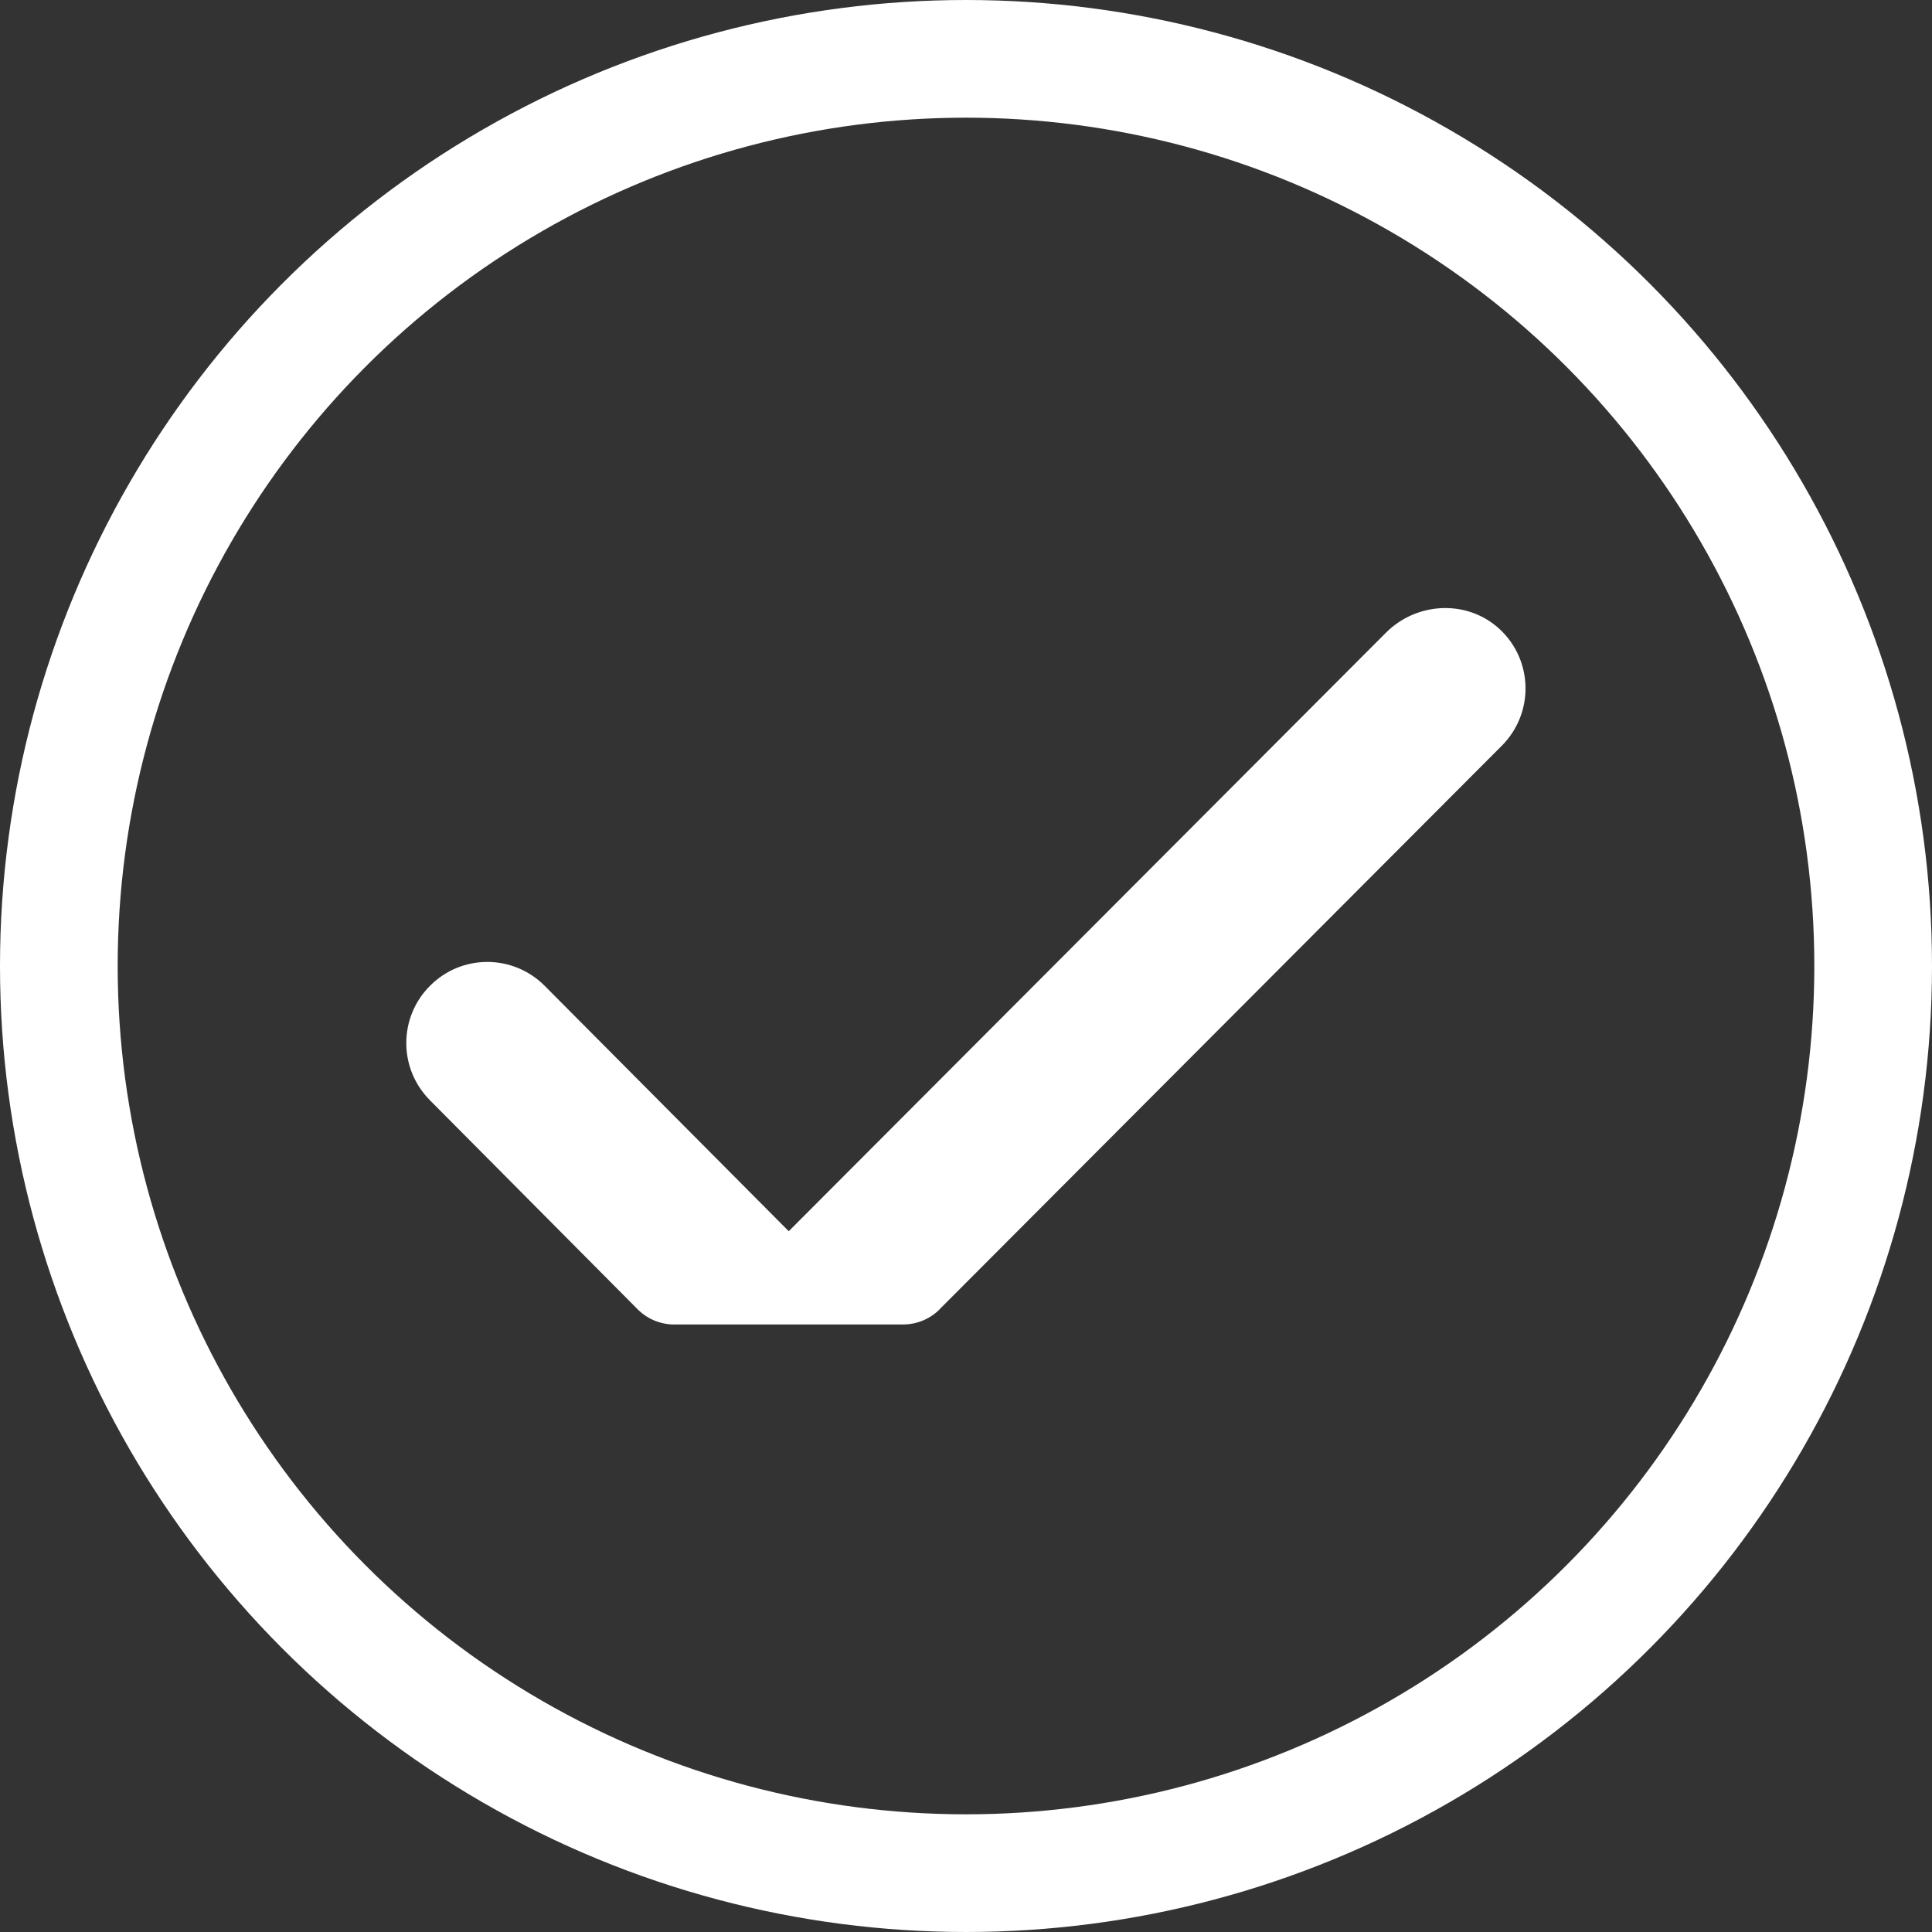
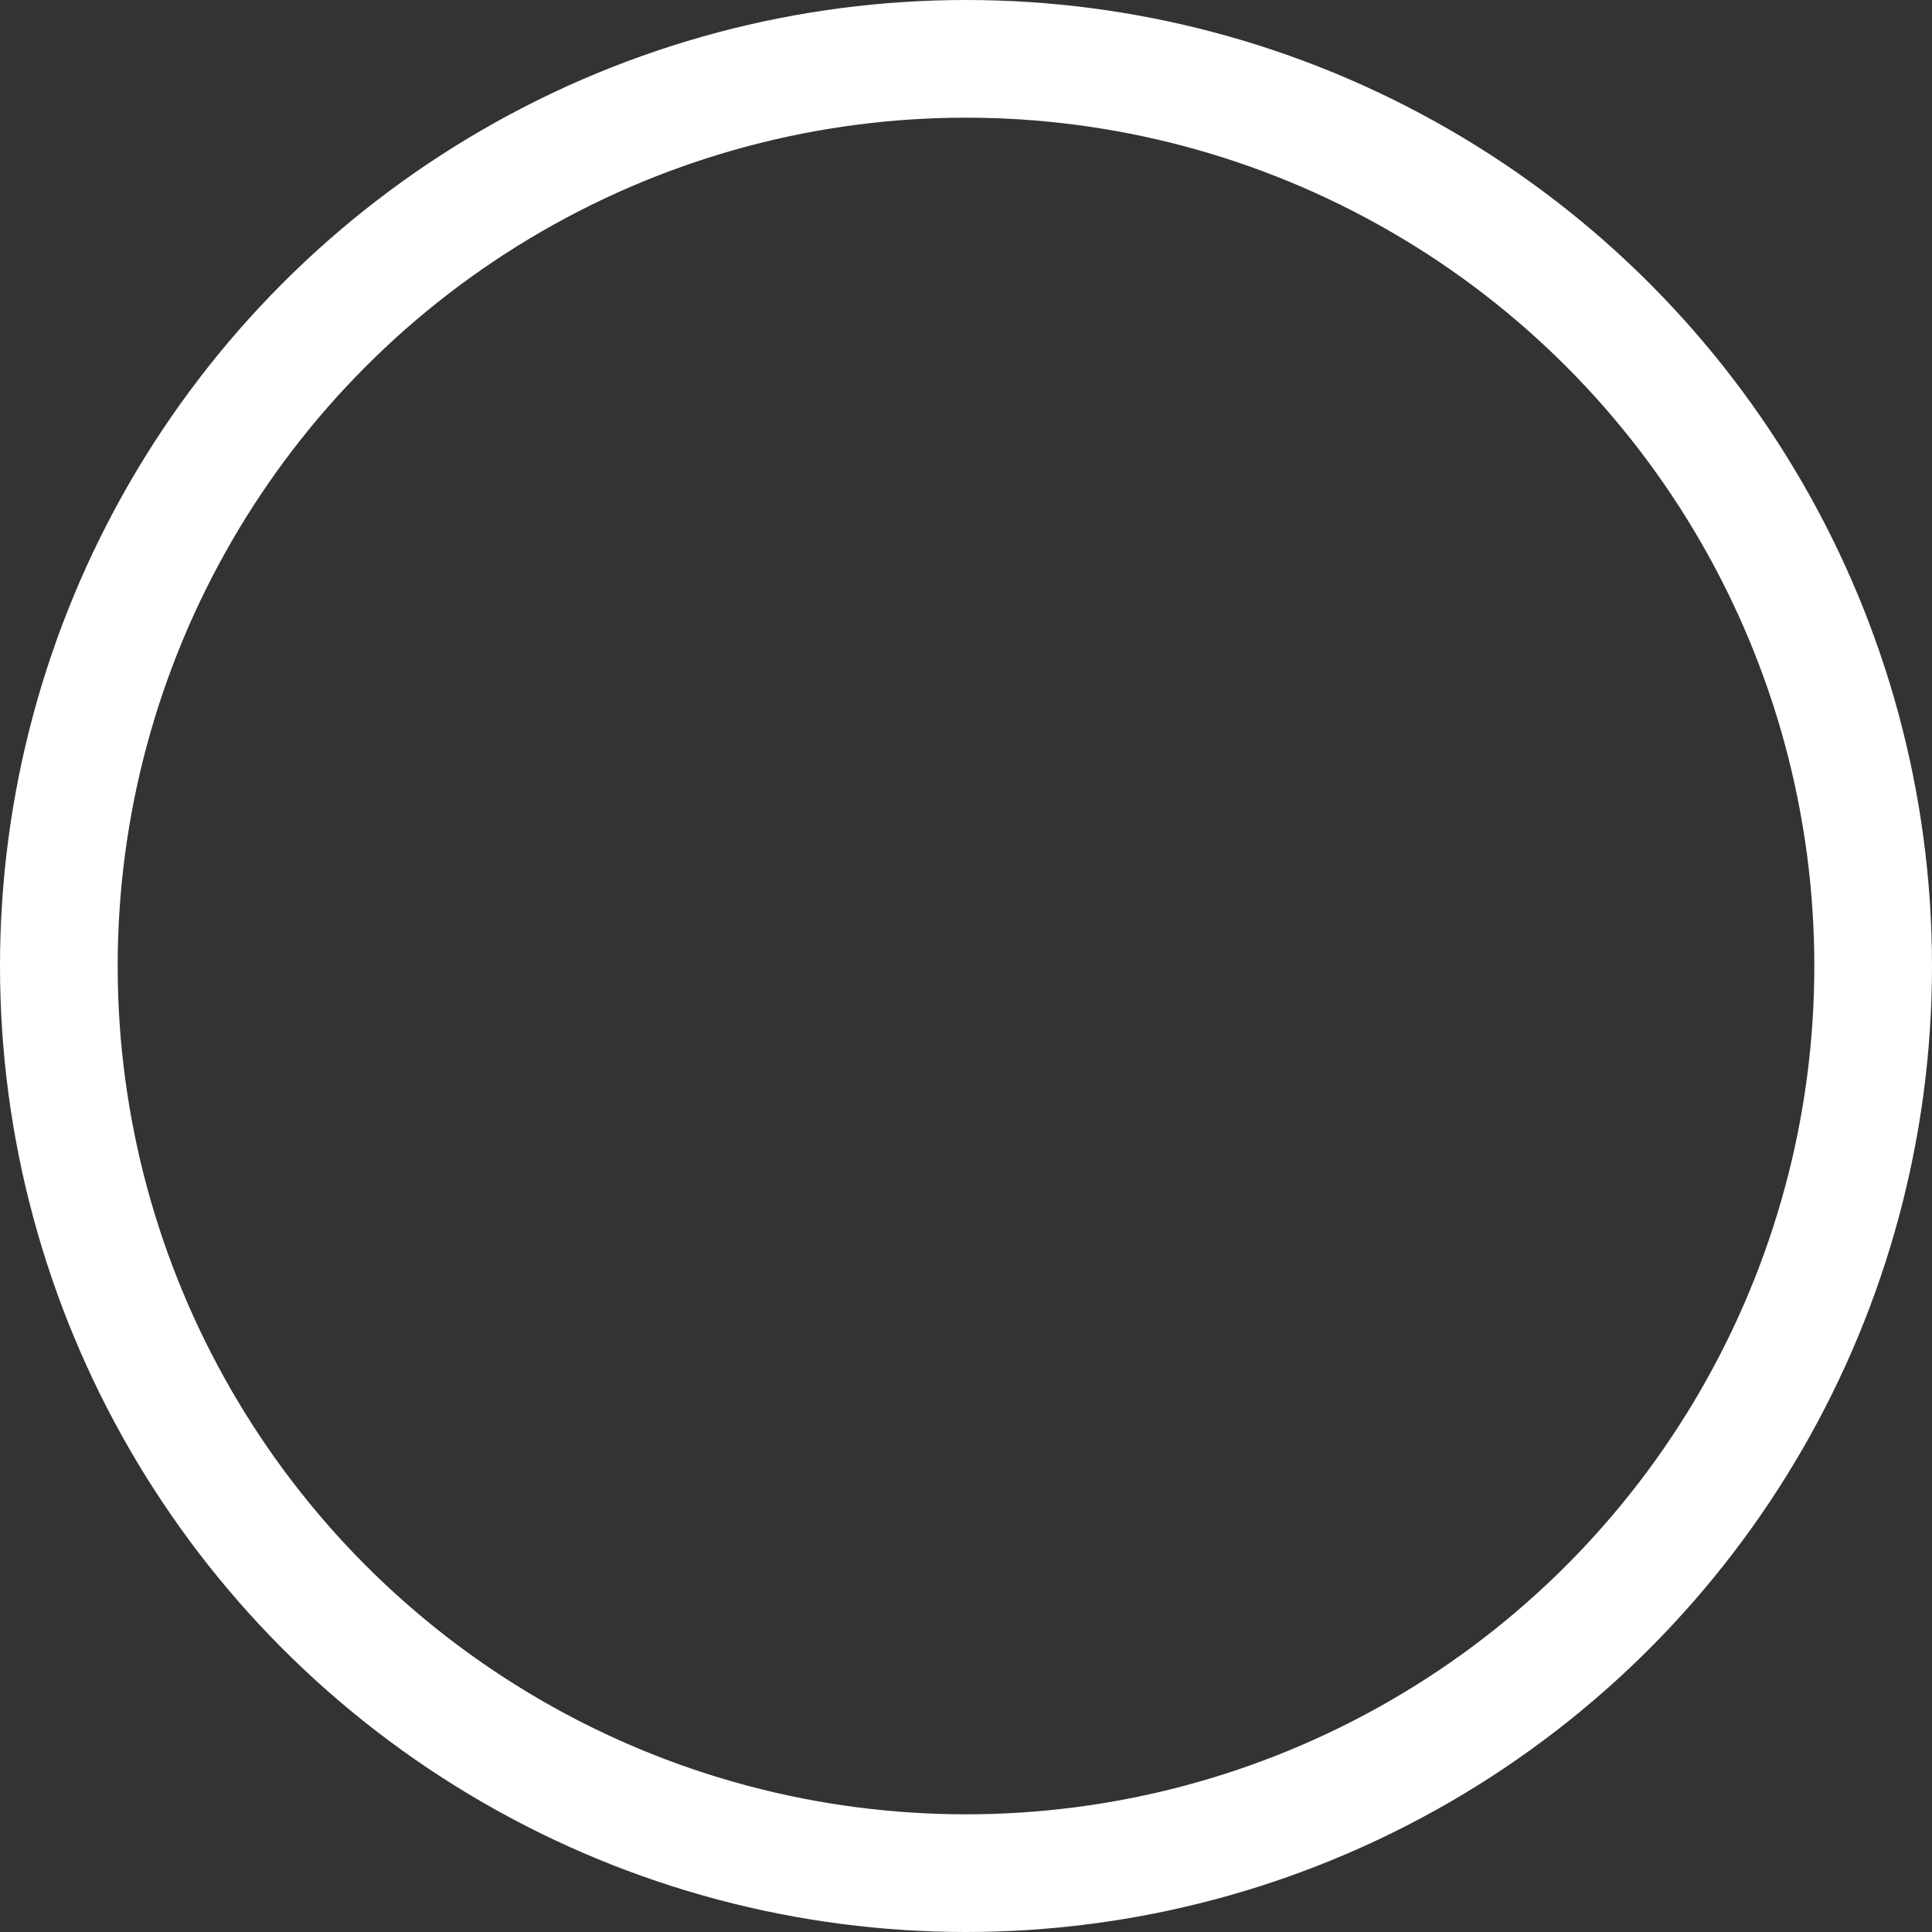
<svg xmlns="http://www.w3.org/2000/svg" id="Layer_2" viewBox="0 0 131.34 131.34">
  <rect x="0" y="0" width="131.34" height="131.34" fill="#333333" stroke="none" />
  <g id="Layer_1-2">
-     <path d="M63.9,88.98l38.2-38.29c2.19-2.2,2.14-5.78-.14-7.91-2.19-2.04-5.64-1.88-7.75.24l-40.58,40.67s0,.01,0,.02c0,0-16.61-16.7-16.61-16.7-2.15-2.15-5.63-2.16-7.78,0-1.08,1.07-1.62,2.49-1.62,3.9s.54,2.81,1.61,3.89l14.12,14.21c.72.72,1.67,1.06,2.61,1.03h15.43c.91,0,1.81-.35,2.5-1.04Z" style="fill:#fff;" />
    <circle cx="65.67" cy="65.67" r="61.67" style="fill:none; stroke:#fff; stroke-linecap:round; stroke-linejoin:round; stroke-width:8px;" />
  </g>
</svg>